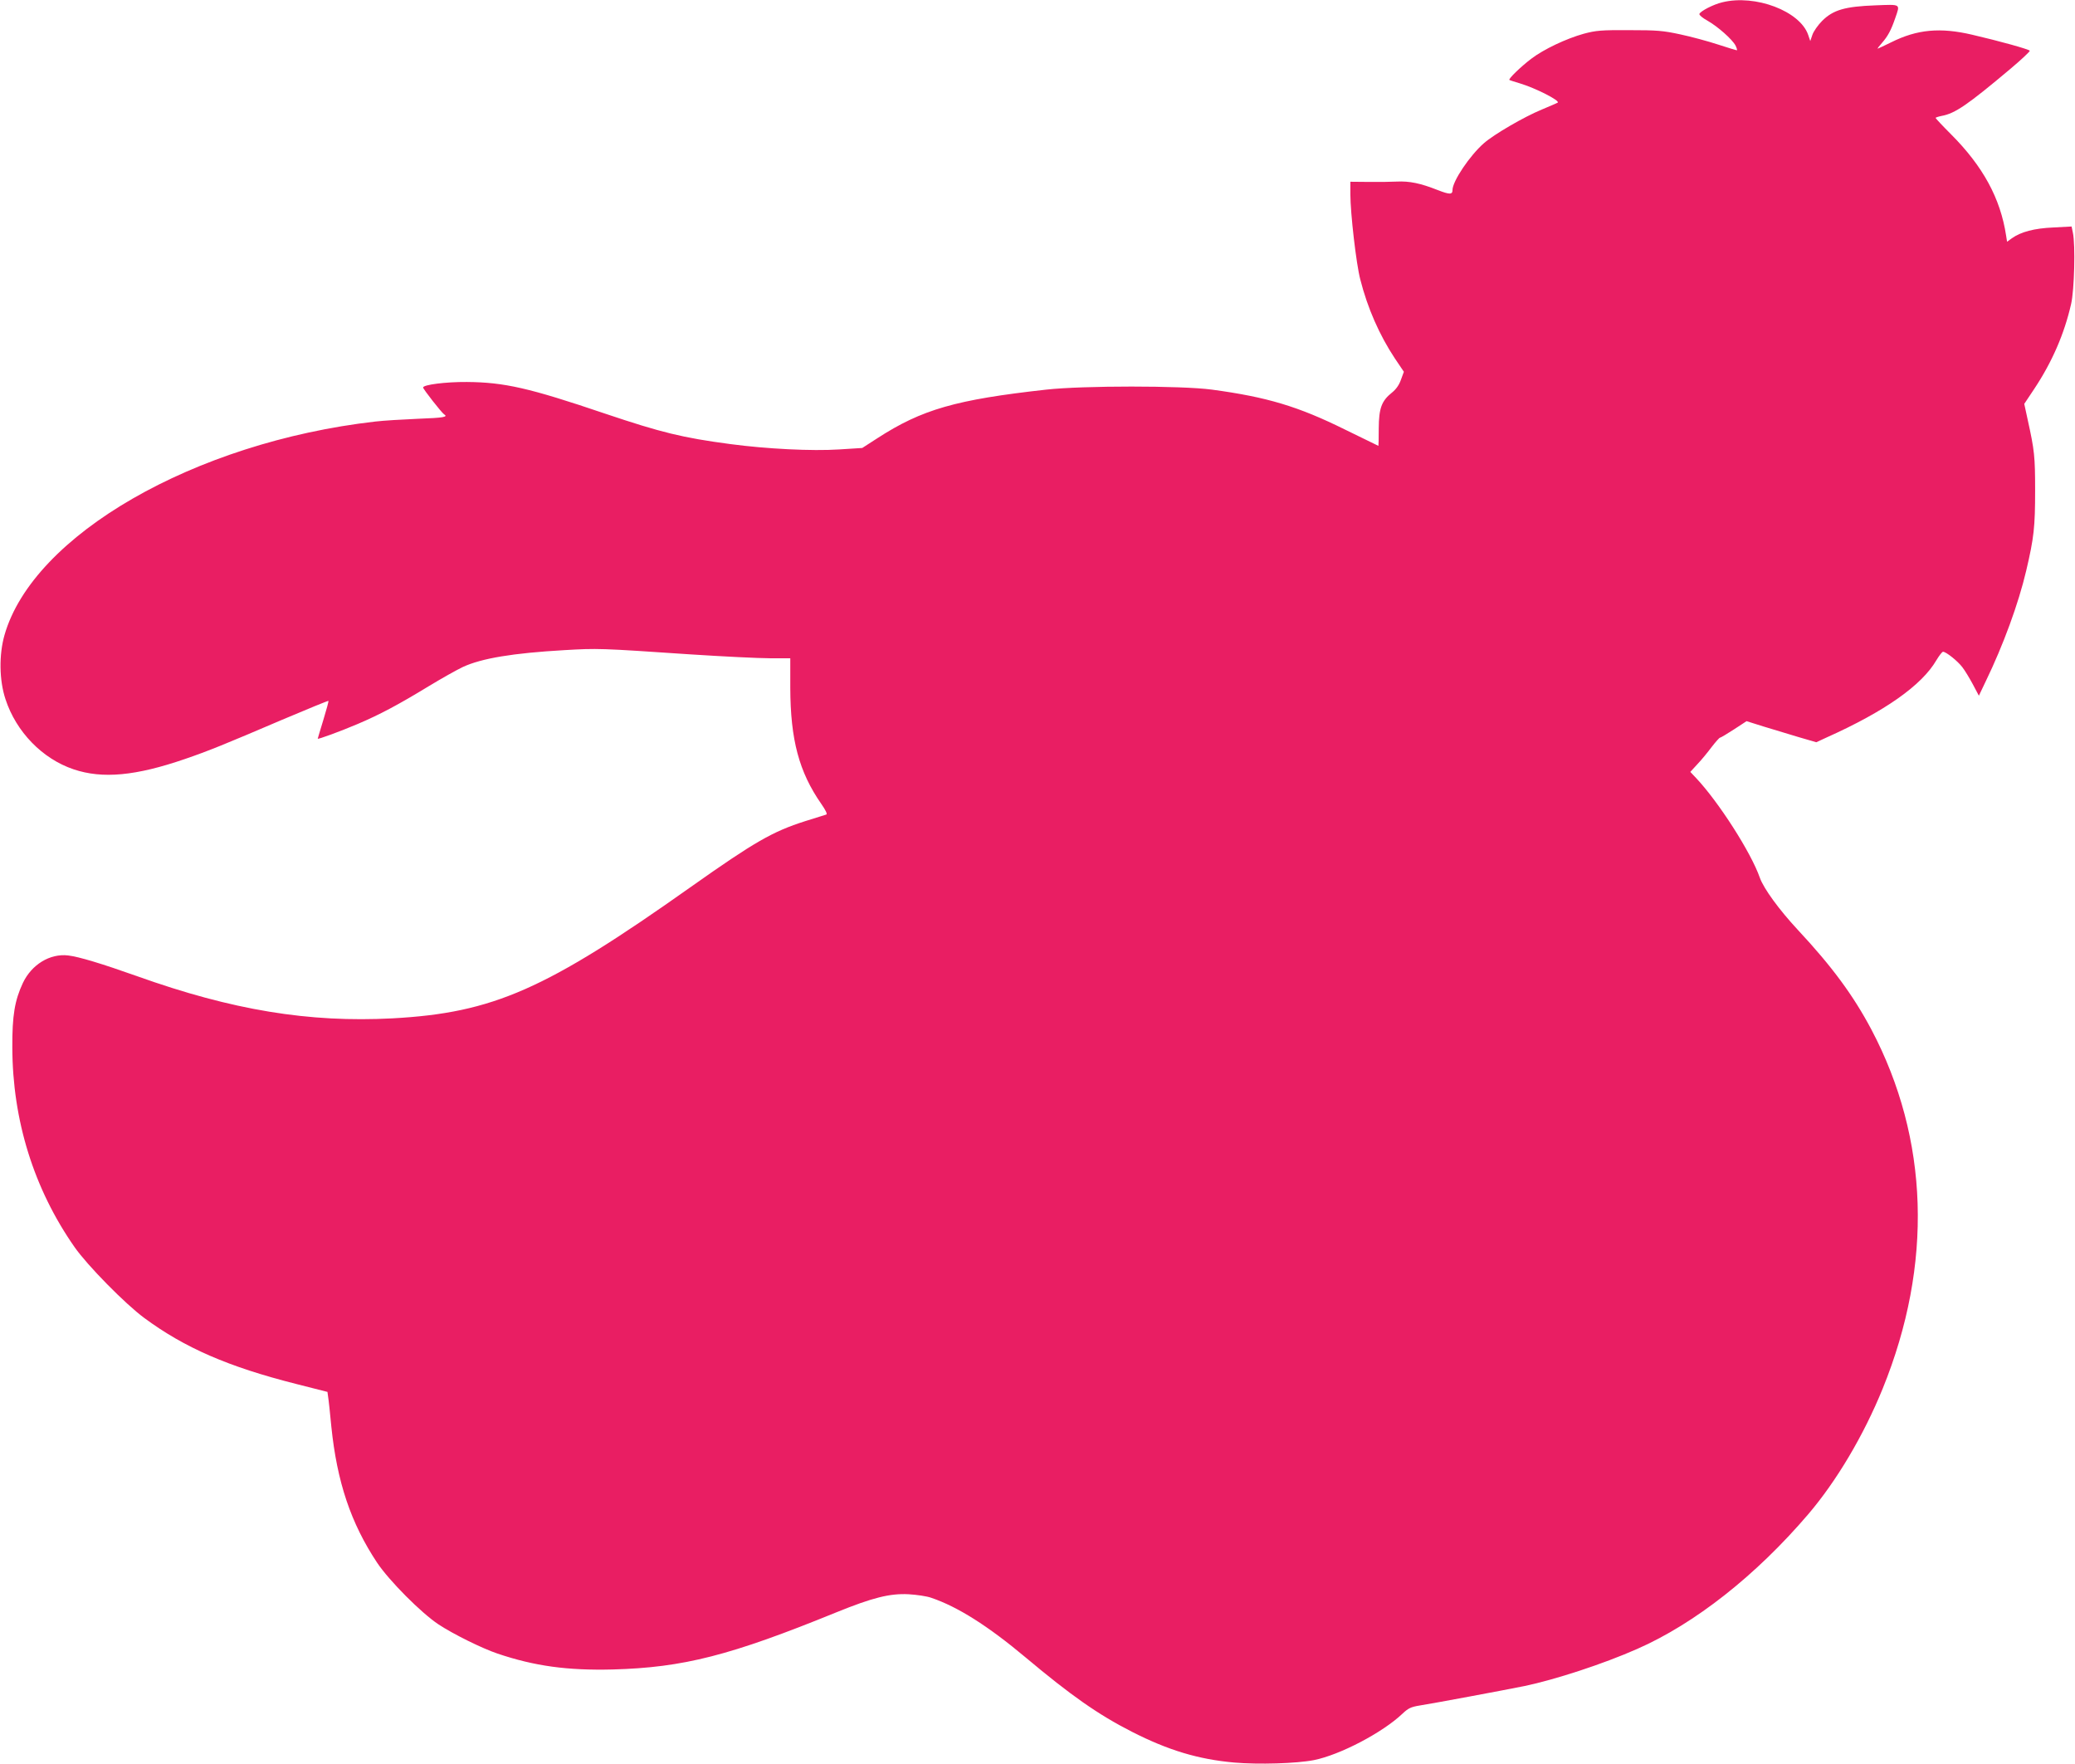
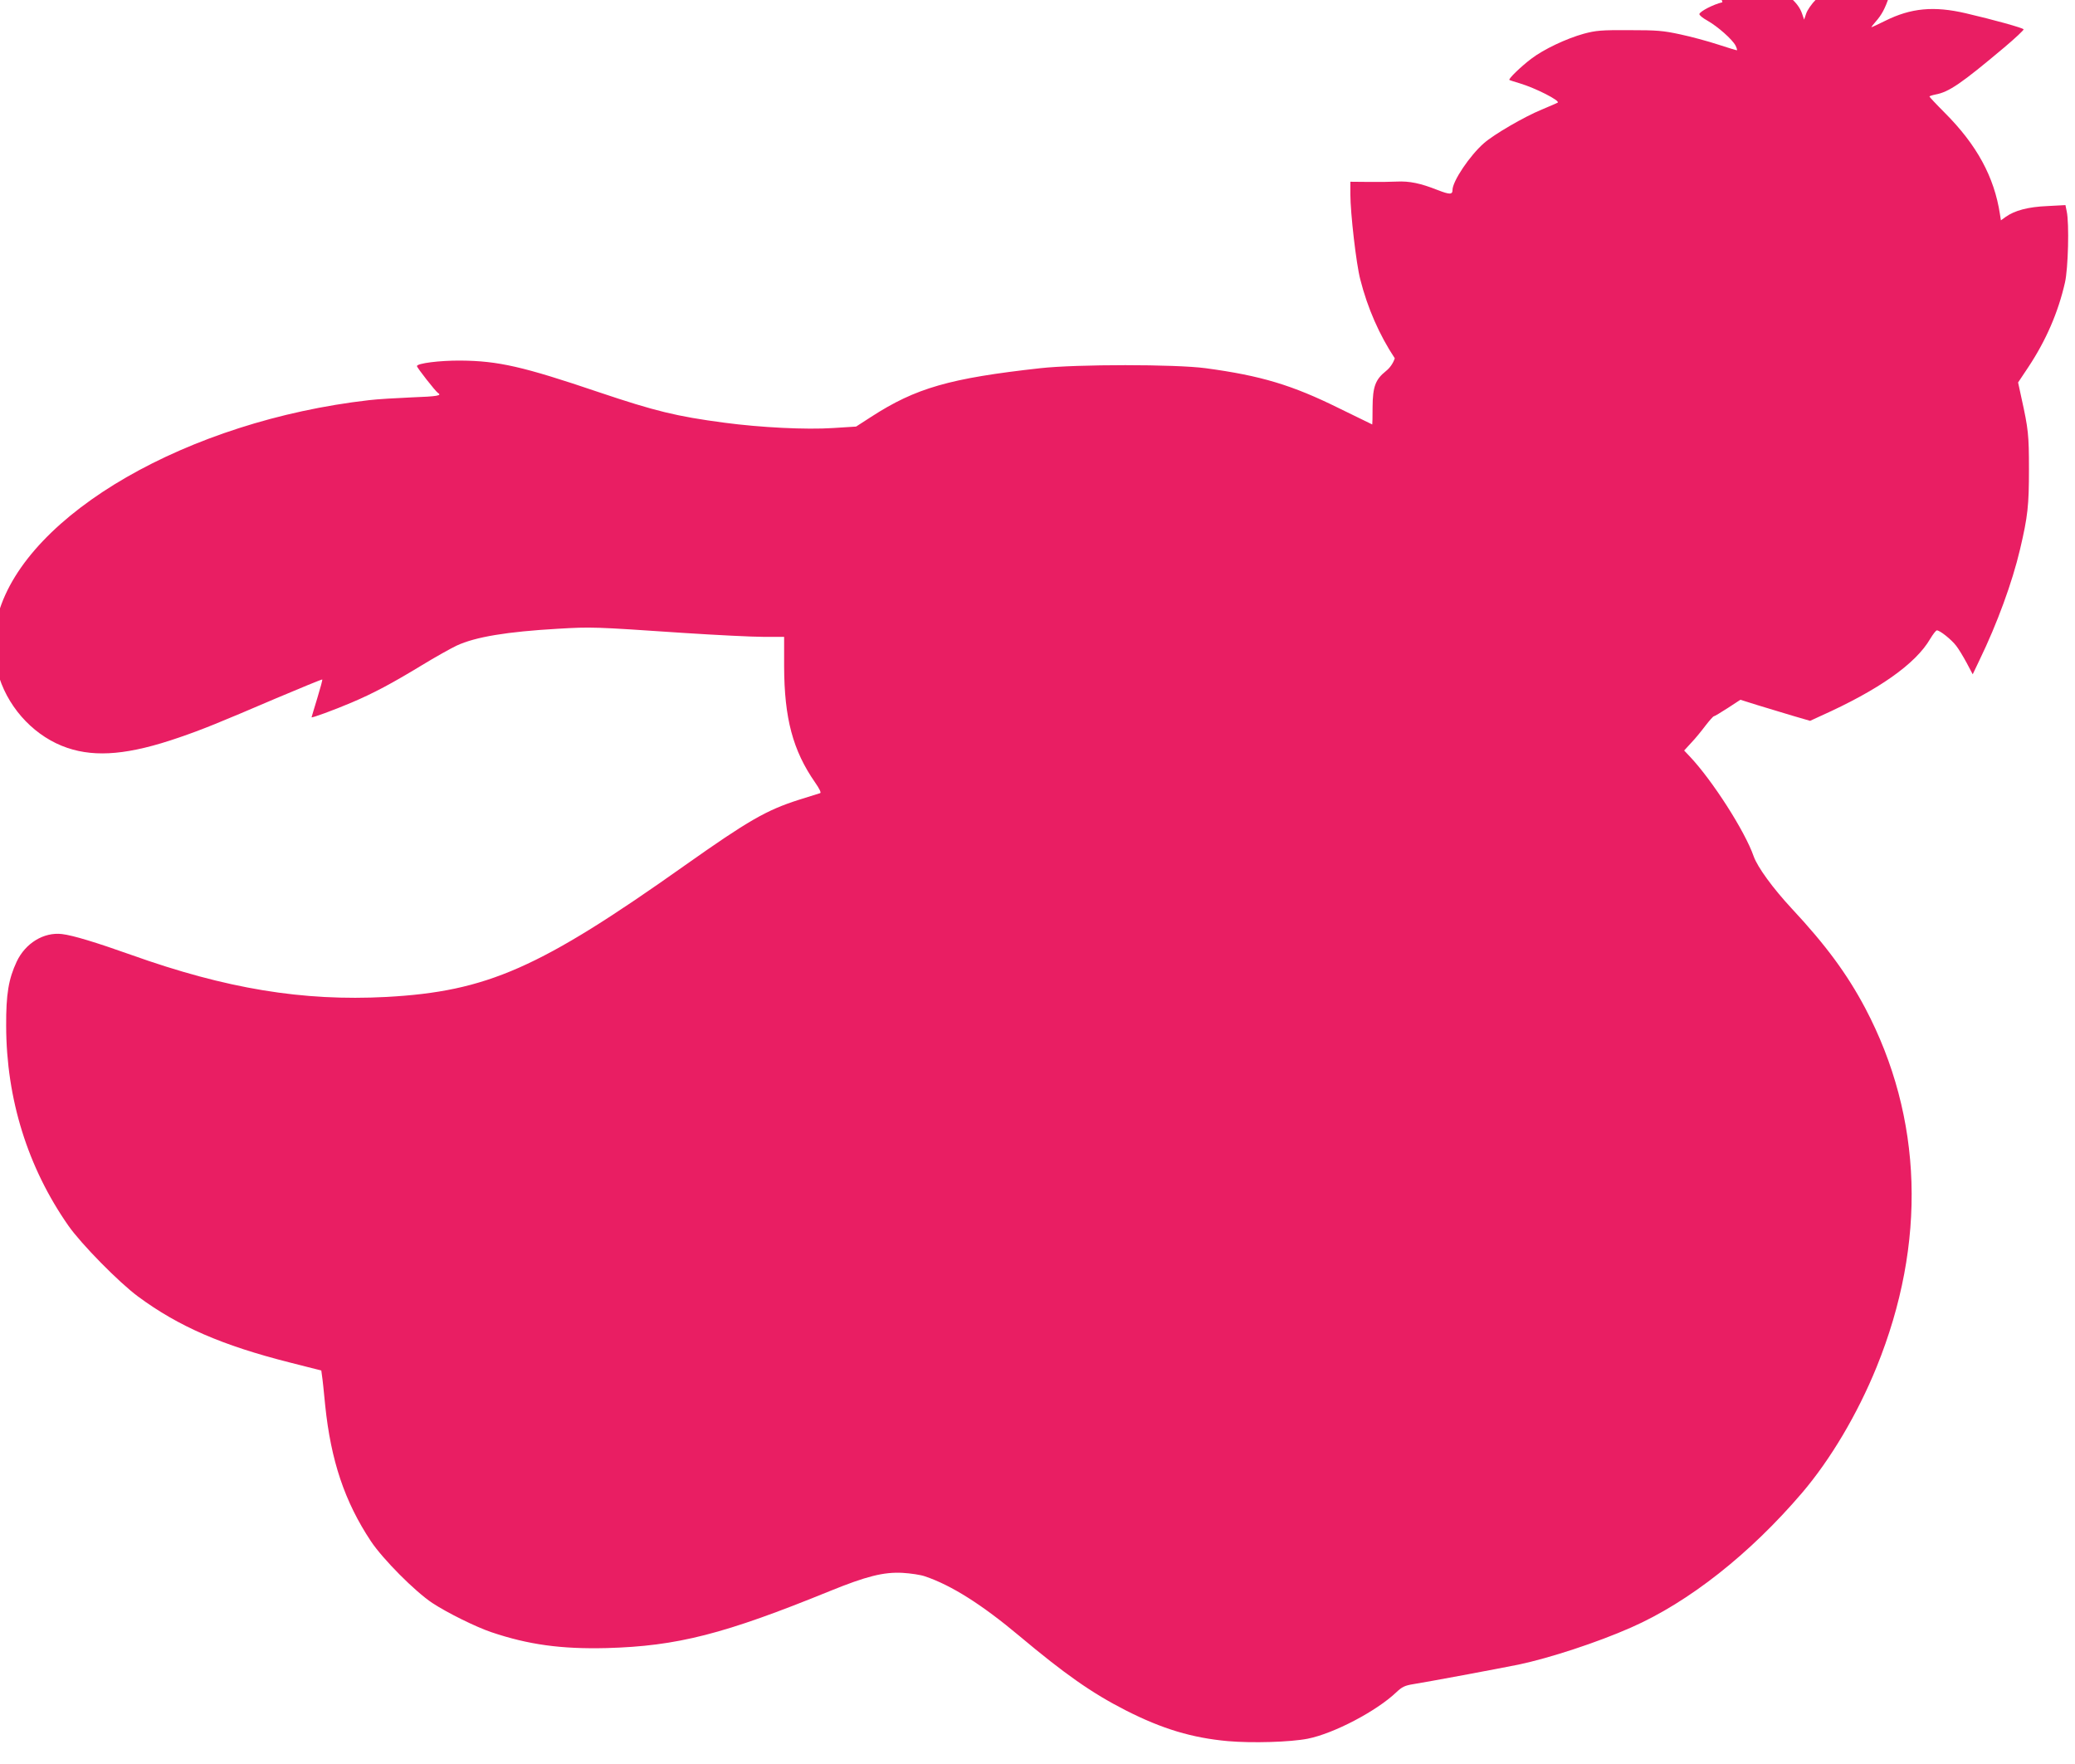
<svg xmlns="http://www.w3.org/2000/svg" version="1.0" width="1280pt" height="1088pt" viewBox="0 0 1280 1088" preserveAspectRatio="xMidYMid meet">
  <g transform="translate(0,1088) scale(0.1,-0.1)" fill="#e91e63" stroke="none">
-     <path d="M10625 10866 c-56 -13 -136 -55 -142 -72 -2 -7 20 -25 49 -41 65 -37 154 -116 174 -154 8 -16 11 -29 8 -29 -4 0 -57 16 -118 36 -61 20 -165 48 -231 62 -106 23 -143 26 -315 26 -173 1 -205 -2 -280 -22 -108 -30 -248 -96 -325 -155 -62 -47 -142 -124 -134 -130 2 -2 31 -11 64 -21 97 -29 250 -107 234 -119 -2 -2 -47 -21 -99 -43 -109 -45 -293 -152 -356 -207 -88 -77 -194 -235 -194 -289 0 -29 -17 -29 -92 0 -106 42 -174 56 -253 52 -38 -2 -118 -3 -177 -2 l-108 1 0 -78 c0 -114 36 -429 61 -524 45 -178 119 -345 213 -487 l56 -83 -18 -49 c-11 -32 -30 -59 -55 -79 -65 -52 -81 -97 -82 -221 0 -60 -1 -108 -2 -108 -1 0 -93 45 -205 100 -289 143 -481 201 -823 247 -188 25 -793 25 -1020 0 -559 -62 -768 -122 -1043 -300 l-93 -60 -142 -9 c-167 -11 -447 3 -672 33 -294 39 -425 71 -773 188 -469 159 -621 193 -852 195 -131 1 -270 -17 -270 -34 0 -10 114 -155 129 -165 28 -17 -2 -22 -162 -28 -94 -4 -212 -11 -262 -17 -1117 -128 -2110 -700 -2287 -1316 -35 -122 -33 -280 6 -397 66 -201 227 -367 420 -432 178 -60 383 -41 688 64 143 49 244 90 597 241 156 66 285 119 287 117 2 -2 -12 -54 -31 -116 -19 -63 -35 -115 -35 -117 0 -6 139 45 245 90 137 58 253 120 437 232 79 48 175 102 213 120 116 54 311 86 625 104 207 12 217 12 778 -26 200 -13 421 -24 490 -24 l127 0 0 -182 c1 -321 54 -519 191 -716 28 -40 39 -64 31 -66 -6 -2 -66 -21 -131 -41 -201 -64 -313 -129 -701 -403 -899 -637 -1222 -779 -1844 -813 -515 -27 -987 50 -1575 260 -217 77 -358 120 -426 128 -112 13 -225 -56 -279 -170 -50 -107 -66 -200 -65 -397 1 -450 133 -873 384 -1232 79 -113 312 -350 430 -437 249 -184 518 -301 937 -407 l193 -49 4 -30 c3 -16 12 -100 20 -185 35 -340 120 -594 282 -838 74 -111 272 -310 379 -381 91 -60 269 -148 364 -180 228 -77 431 -105 711 -98 436 12 725 86 1378 352 224 91 331 118 447 112 50 -3 113 -12 140 -22 162 -55 348 -172 582 -368 279 -234 447 -352 655 -458 226 -115 410 -170 631 -190 150 -13 385 -6 492 15 161 32 424 170 546 286 36 34 52 42 108 51 83 13 512 93 646 120 190 40 485 136 695 229 355 156 732 453 1054 830 175 205 342 486 460 776 311 766 286 1539 -70 2214 -112 211 -243 389 -454 615 -116 125 -210 254 -234 321 -54 156 -256 470 -394 616 l-35 37 44 48 c25 26 64 74 88 106 24 31 47 57 51 57 4 0 43 23 86 51 l78 51 105 -33 c59 -18 155 -47 215 -65 l110 -32 65 30 c357 160 586 321 676 476 17 28 35 52 41 52 19 0 90 -57 119 -95 15 -19 44 -67 65 -106 l37 -70 42 88 c109 225 202 479 250 683 48 204 55 270 55 495 0 210 -4 247 -46 437 l-21 97 62 93 c109 164 185 338 227 523 20 86 27 364 11 439 l-8 39 -112 -6 c-118 -5 -201 -27 -257 -67 l-29 -21 -6 38 c-35 230 -143 428 -341 626 -52 52 -94 97 -94 100 0 2 17 8 37 12 83 15 160 68 423 289 69 58 123 109 121 113 -4 9 -188 60 -356 99 -197 46 -339 33 -499 -47 -43 -21 -81 -39 -83 -39 -3 0 9 16 26 35 37 42 57 80 82 153 31 90 38 85 -123 79 -187 -7 -260 -28 -328 -96 -26 -26 -53 -65 -60 -86 l-13 -38 -13 38 c-50 146 -325 251 -529 201z" />
+     <path d="M10625 10866 c-56 -13 -136 -55 -142 -72 -2 -7 20 -25 49 -41 65 -37 154 -116 174 -154 8 -16 11 -29 8 -29 -4 0 -57 16 -118 36 -61 20 -165 48 -231 62 -106 23 -143 26 -315 26 -173 1 -205 -2 -280 -22 -108 -30 -248 -96 -325 -155 -62 -47 -142 -124 -134 -130 2 -2 31 -11 64 -21 97 -29 250 -107 234 -119 -2 -2 -47 -21 -99 -43 -109 -45 -293 -152 -356 -207 -88 -77 -194 -235 -194 -289 0 -29 -17 -29 -92 0 -106 42 -174 56 -253 52 -38 -2 -118 -3 -177 -2 l-108 1 0 -78 c0 -114 36 -429 61 -524 45 -178 119 -345 213 -487 c-11 -32 -30 -59 -55 -79 -65 -52 -81 -97 -82 -221 0 -60 -1 -108 -2 -108 -1 0 -93 45 -205 100 -289 143 -481 201 -823 247 -188 25 -793 25 -1020 0 -559 -62 -768 -122 -1043 -300 l-93 -60 -142 -9 c-167 -11 -447 3 -672 33 -294 39 -425 71 -773 188 -469 159 -621 193 -852 195 -131 1 -270 -17 -270 -34 0 -10 114 -155 129 -165 28 -17 -2 -22 -162 -28 -94 -4 -212 -11 -262 -17 -1117 -128 -2110 -700 -2287 -1316 -35 -122 -33 -280 6 -397 66 -201 227 -367 420 -432 178 -60 383 -41 688 64 143 49 244 90 597 241 156 66 285 119 287 117 2 -2 -12 -54 -31 -116 -19 -63 -35 -115 -35 -117 0 -6 139 45 245 90 137 58 253 120 437 232 79 48 175 102 213 120 116 54 311 86 625 104 207 12 217 12 778 -26 200 -13 421 -24 490 -24 l127 0 0 -182 c1 -321 54 -519 191 -716 28 -40 39 -64 31 -66 -6 -2 -66 -21 -131 -41 -201 -64 -313 -129 -701 -403 -899 -637 -1222 -779 -1844 -813 -515 -27 -987 50 -1575 260 -217 77 -358 120 -426 128 -112 13 -225 -56 -279 -170 -50 -107 -66 -200 -65 -397 1 -450 133 -873 384 -1232 79 -113 312 -350 430 -437 249 -184 518 -301 937 -407 l193 -49 4 -30 c3 -16 12 -100 20 -185 35 -340 120 -594 282 -838 74 -111 272 -310 379 -381 91 -60 269 -148 364 -180 228 -77 431 -105 711 -98 436 12 725 86 1378 352 224 91 331 118 447 112 50 -3 113 -12 140 -22 162 -55 348 -172 582 -368 279 -234 447 -352 655 -458 226 -115 410 -170 631 -190 150 -13 385 -6 492 15 161 32 424 170 546 286 36 34 52 42 108 51 83 13 512 93 646 120 190 40 485 136 695 229 355 156 732 453 1054 830 175 205 342 486 460 776 311 766 286 1539 -70 2214 -112 211 -243 389 -454 615 -116 125 -210 254 -234 321 -54 156 -256 470 -394 616 l-35 37 44 48 c25 26 64 74 88 106 24 31 47 57 51 57 4 0 43 23 86 51 l78 51 105 -33 c59 -18 155 -47 215 -65 l110 -32 65 30 c357 160 586 321 676 476 17 28 35 52 41 52 19 0 90 -57 119 -95 15 -19 44 -67 65 -106 l37 -70 42 88 c109 225 202 479 250 683 48 204 55 270 55 495 0 210 -4 247 -46 437 l-21 97 62 93 c109 164 185 338 227 523 20 86 27 364 11 439 l-8 39 -112 -6 c-118 -5 -201 -27 -257 -67 l-29 -21 -6 38 c-35 230 -143 428 -341 626 -52 52 -94 97 -94 100 0 2 17 8 37 12 83 15 160 68 423 289 69 58 123 109 121 113 -4 9 -188 60 -356 99 -197 46 -339 33 -499 -47 -43 -21 -81 -39 -83 -39 -3 0 9 16 26 35 37 42 57 80 82 153 31 90 38 85 -123 79 -187 -7 -260 -28 -328 -96 -26 -26 -53 -65 -60 -86 l-13 -38 -13 38 c-50 146 -325 251 -529 201z" />
  </g>
</svg>